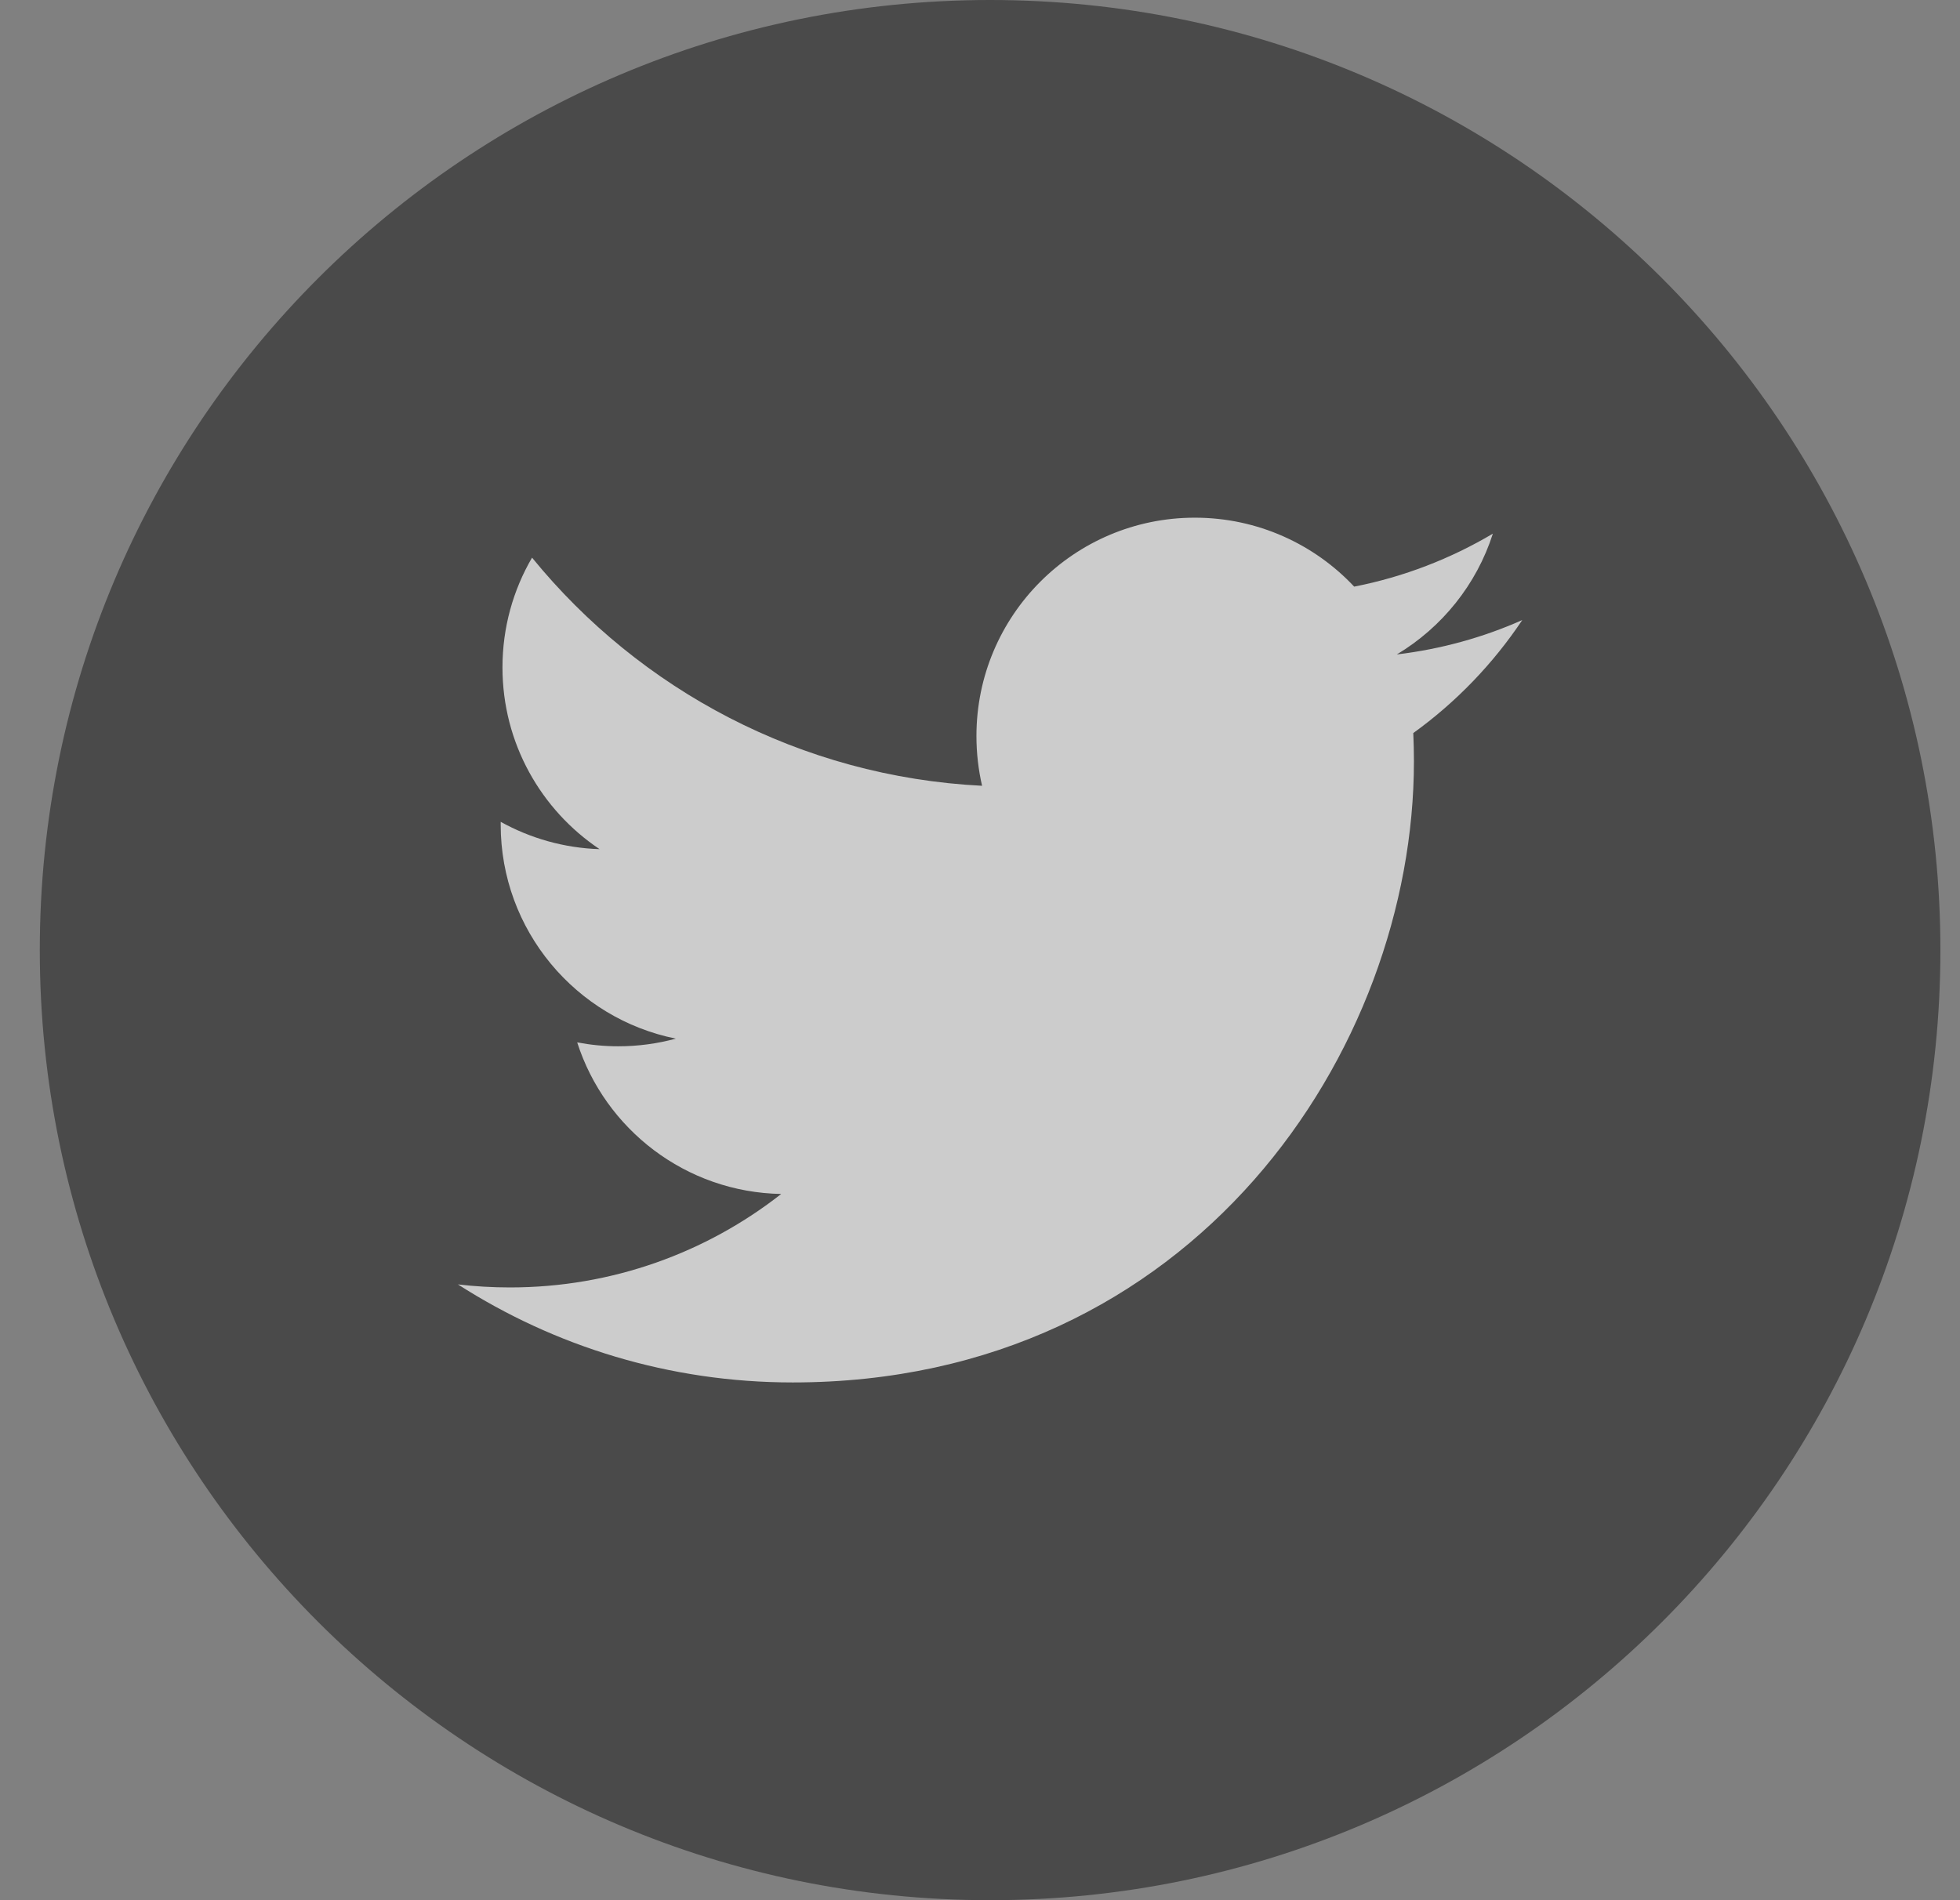
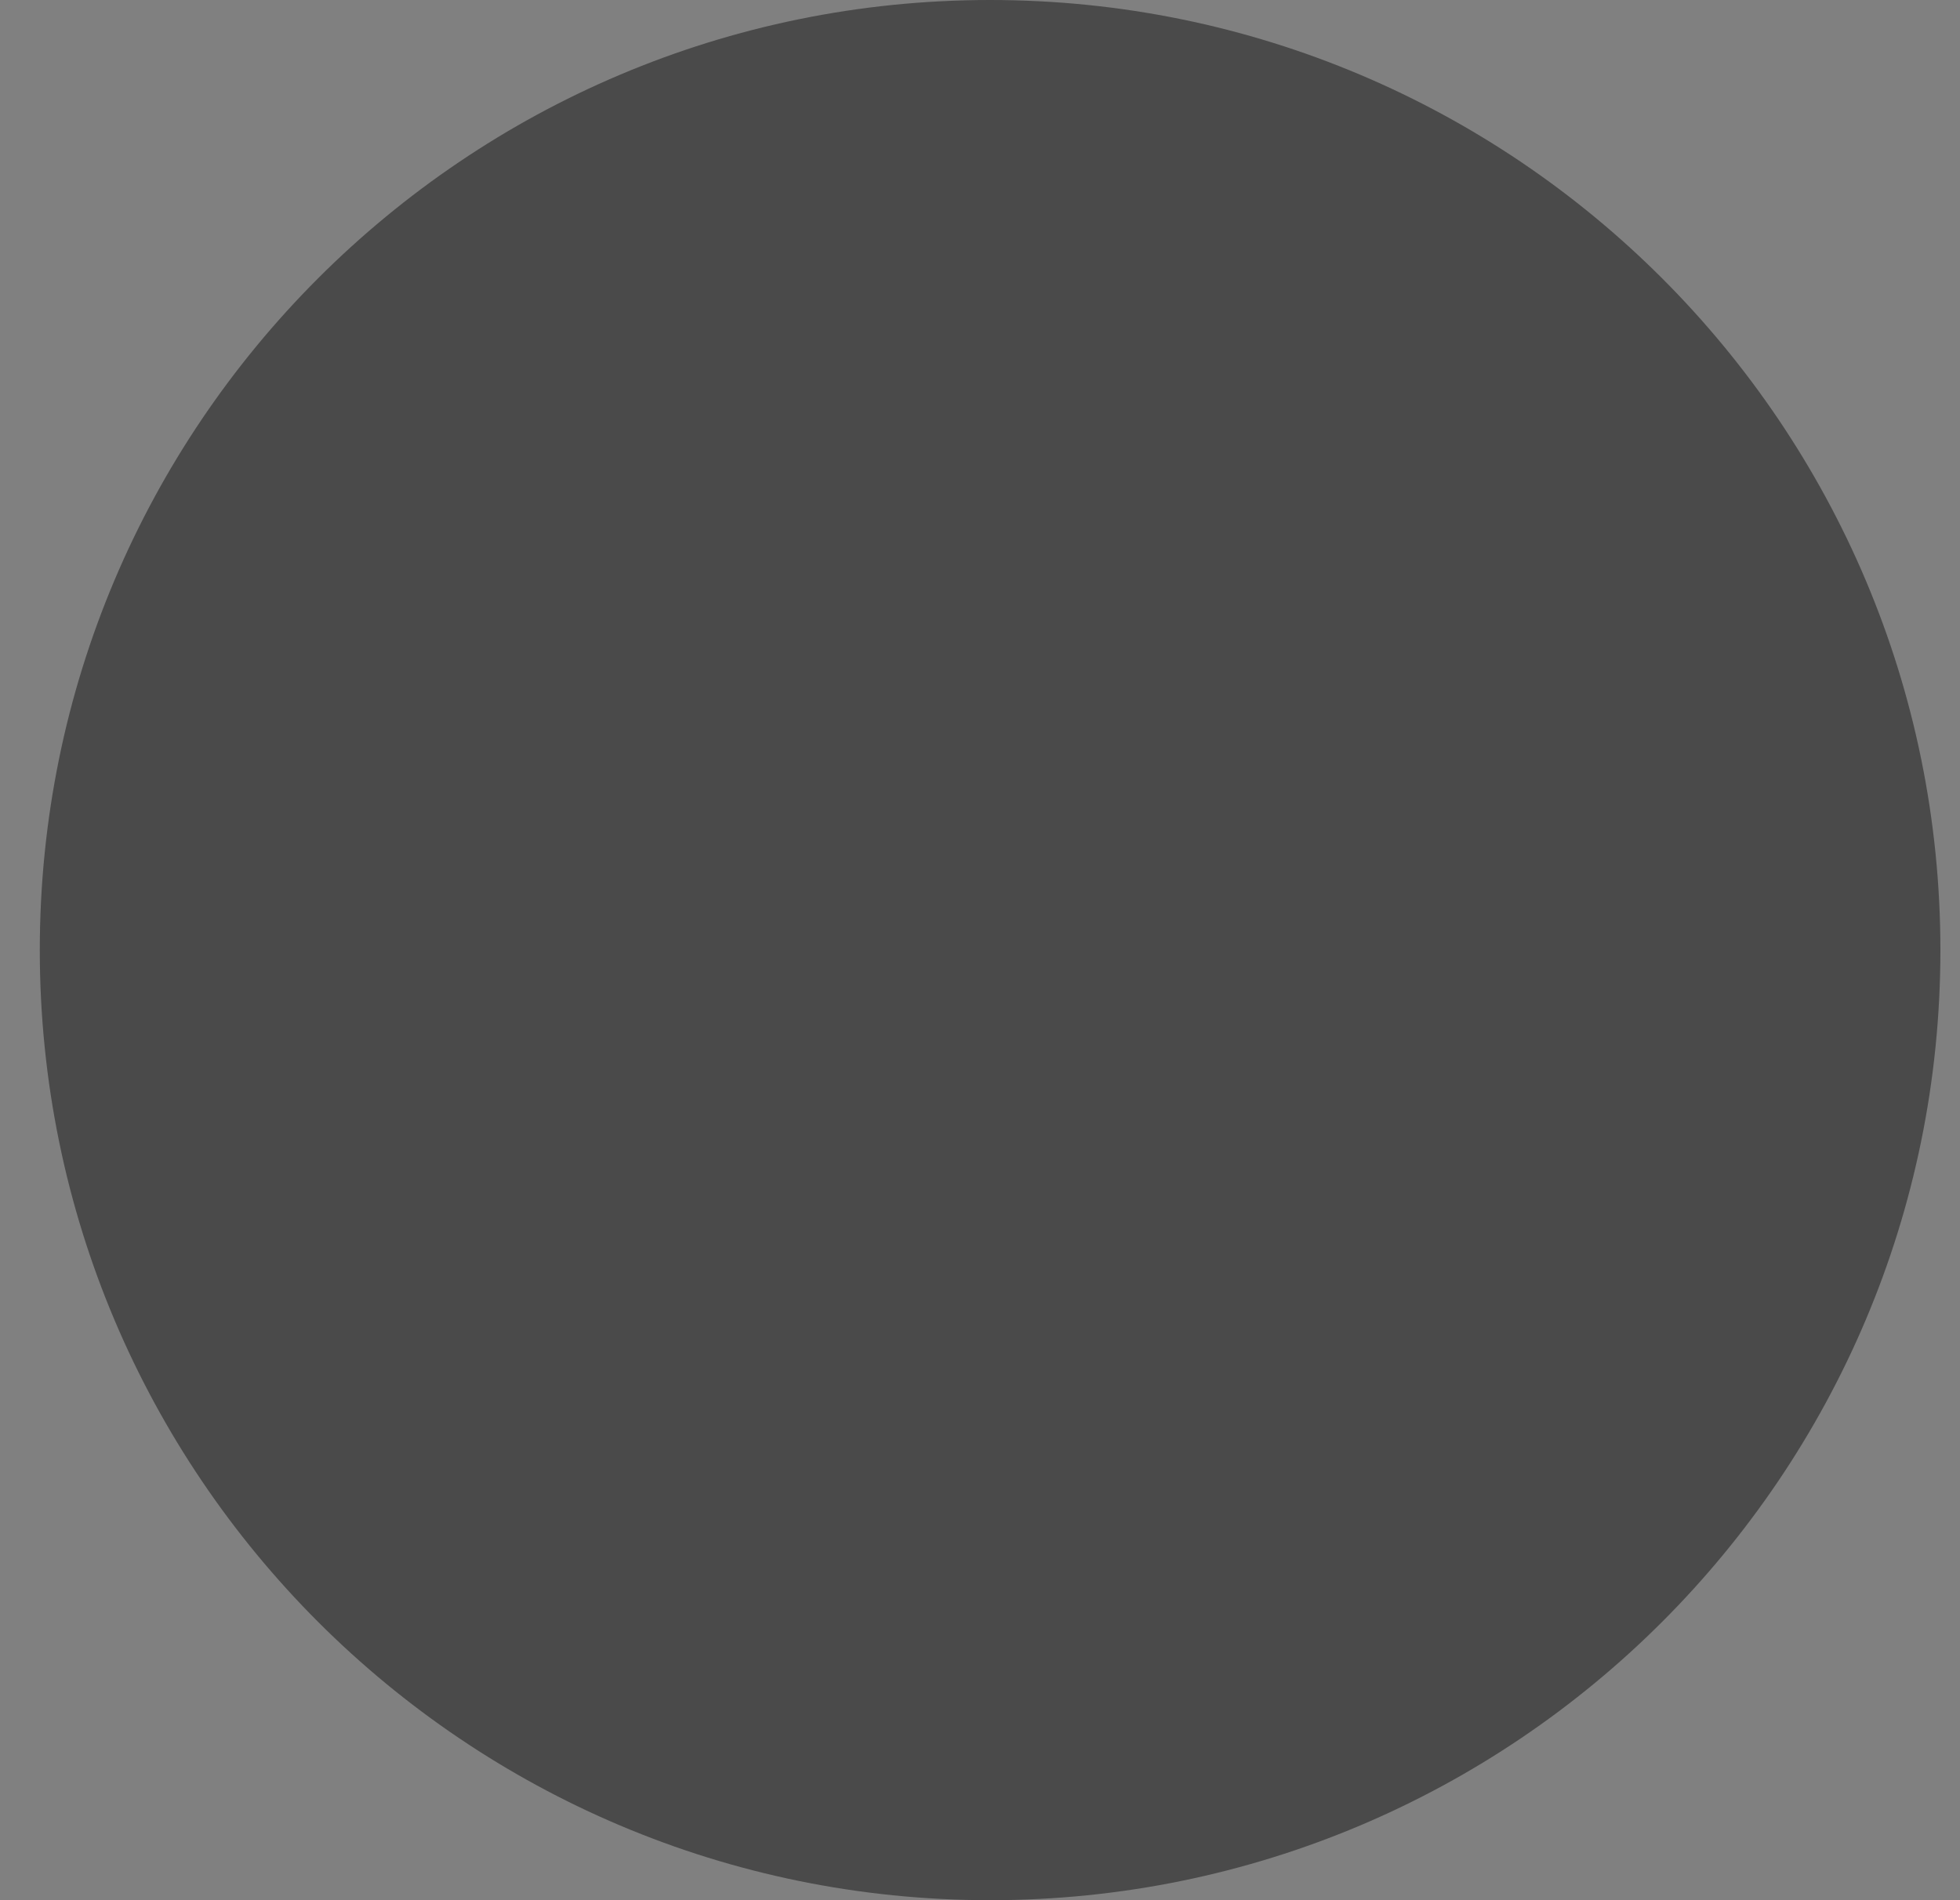
<svg xmlns="http://www.w3.org/2000/svg" width="33px" height="32px" viewBox="0 0 33 32" version="1.1">
  <rect x="0" y="0" width="33" height="32" fill="#808080" stroke="none" />
  <title>9646D466-008F-4051-94A1-07C4A299F20D</title>
  <desc>Created with sketchtool.</desc>
  <g id="Page-1" stroke="none" stroke-width="1" fill="none" fill-rule="evenodd" opacity="0.6">
    <g id="SELECTION-SYSTEM-TEMPLATE" transform="translate(-869, -1170)">
      <g id="myocc-app-footer-mat-grid-list" transform="translate(0, 940)">
        <g id="myocc-app-footer">
          <g id="social-media-icons" transform="translate(830, 230)">
            <g id="twitter-icon" transform="translate(39.67, 0)">
              <g>
                <path d="M16,0 C24.837,0 32,7.163 32,16 C32,24.837 24.837,32 16,32 C7.163,32 0,24.837 0,16 C0,7.163 7.163,0 16,0" id="Fill-1" fill="#262626" />
-                 <path d="M24.96,10.442 C24.301,10.735 23.592,10.932 22.848,11.021 C23.607,10.566 24.19,9.846 24.465,8.987 C23.755,9.408 22.968,9.715 22.13,9.879 C21.46,9.165 20.504,8.718 19.447,8.718 C17.416,8.718 15.77,10.364 15.77,12.395 C15.77,12.683 15.803,12.964 15.865,13.233 C12.81,13.079 10.101,11.616 8.288,9.391 C7.971,9.934 7.79,10.566 7.79,11.24 C7.79,12.515 8.439,13.64 9.425,14.3 C8.823,14.281 8.256,14.115 7.76,13.84 C7.76,13.855 7.76,13.871 7.76,13.886 C7.76,15.667 9.027,17.153 10.709,17.491 C10.4,17.575 10.075,17.62 9.74,17.62 C9.503,17.62 9.273,17.597 9.048,17.554 C9.516,19.015 10.874,20.078 12.483,20.107 C11.225,21.093 9.639,21.681 7.917,21.681 C7.62,21.681 7.328,21.664 7.04,21.63 C8.667,22.673 10.599,23.281 12.676,23.281 C19.438,23.281 23.136,17.679 23.136,12.821 C23.136,12.662 23.132,12.503 23.125,12.345 C23.844,11.827 24.467,11.18 24.96,10.442" id="Fill-3" fill="#FFFFFF" />
              </g>
            </g>
          </g>
        </g>
      </g>
    </g>
  </g>
</svg>